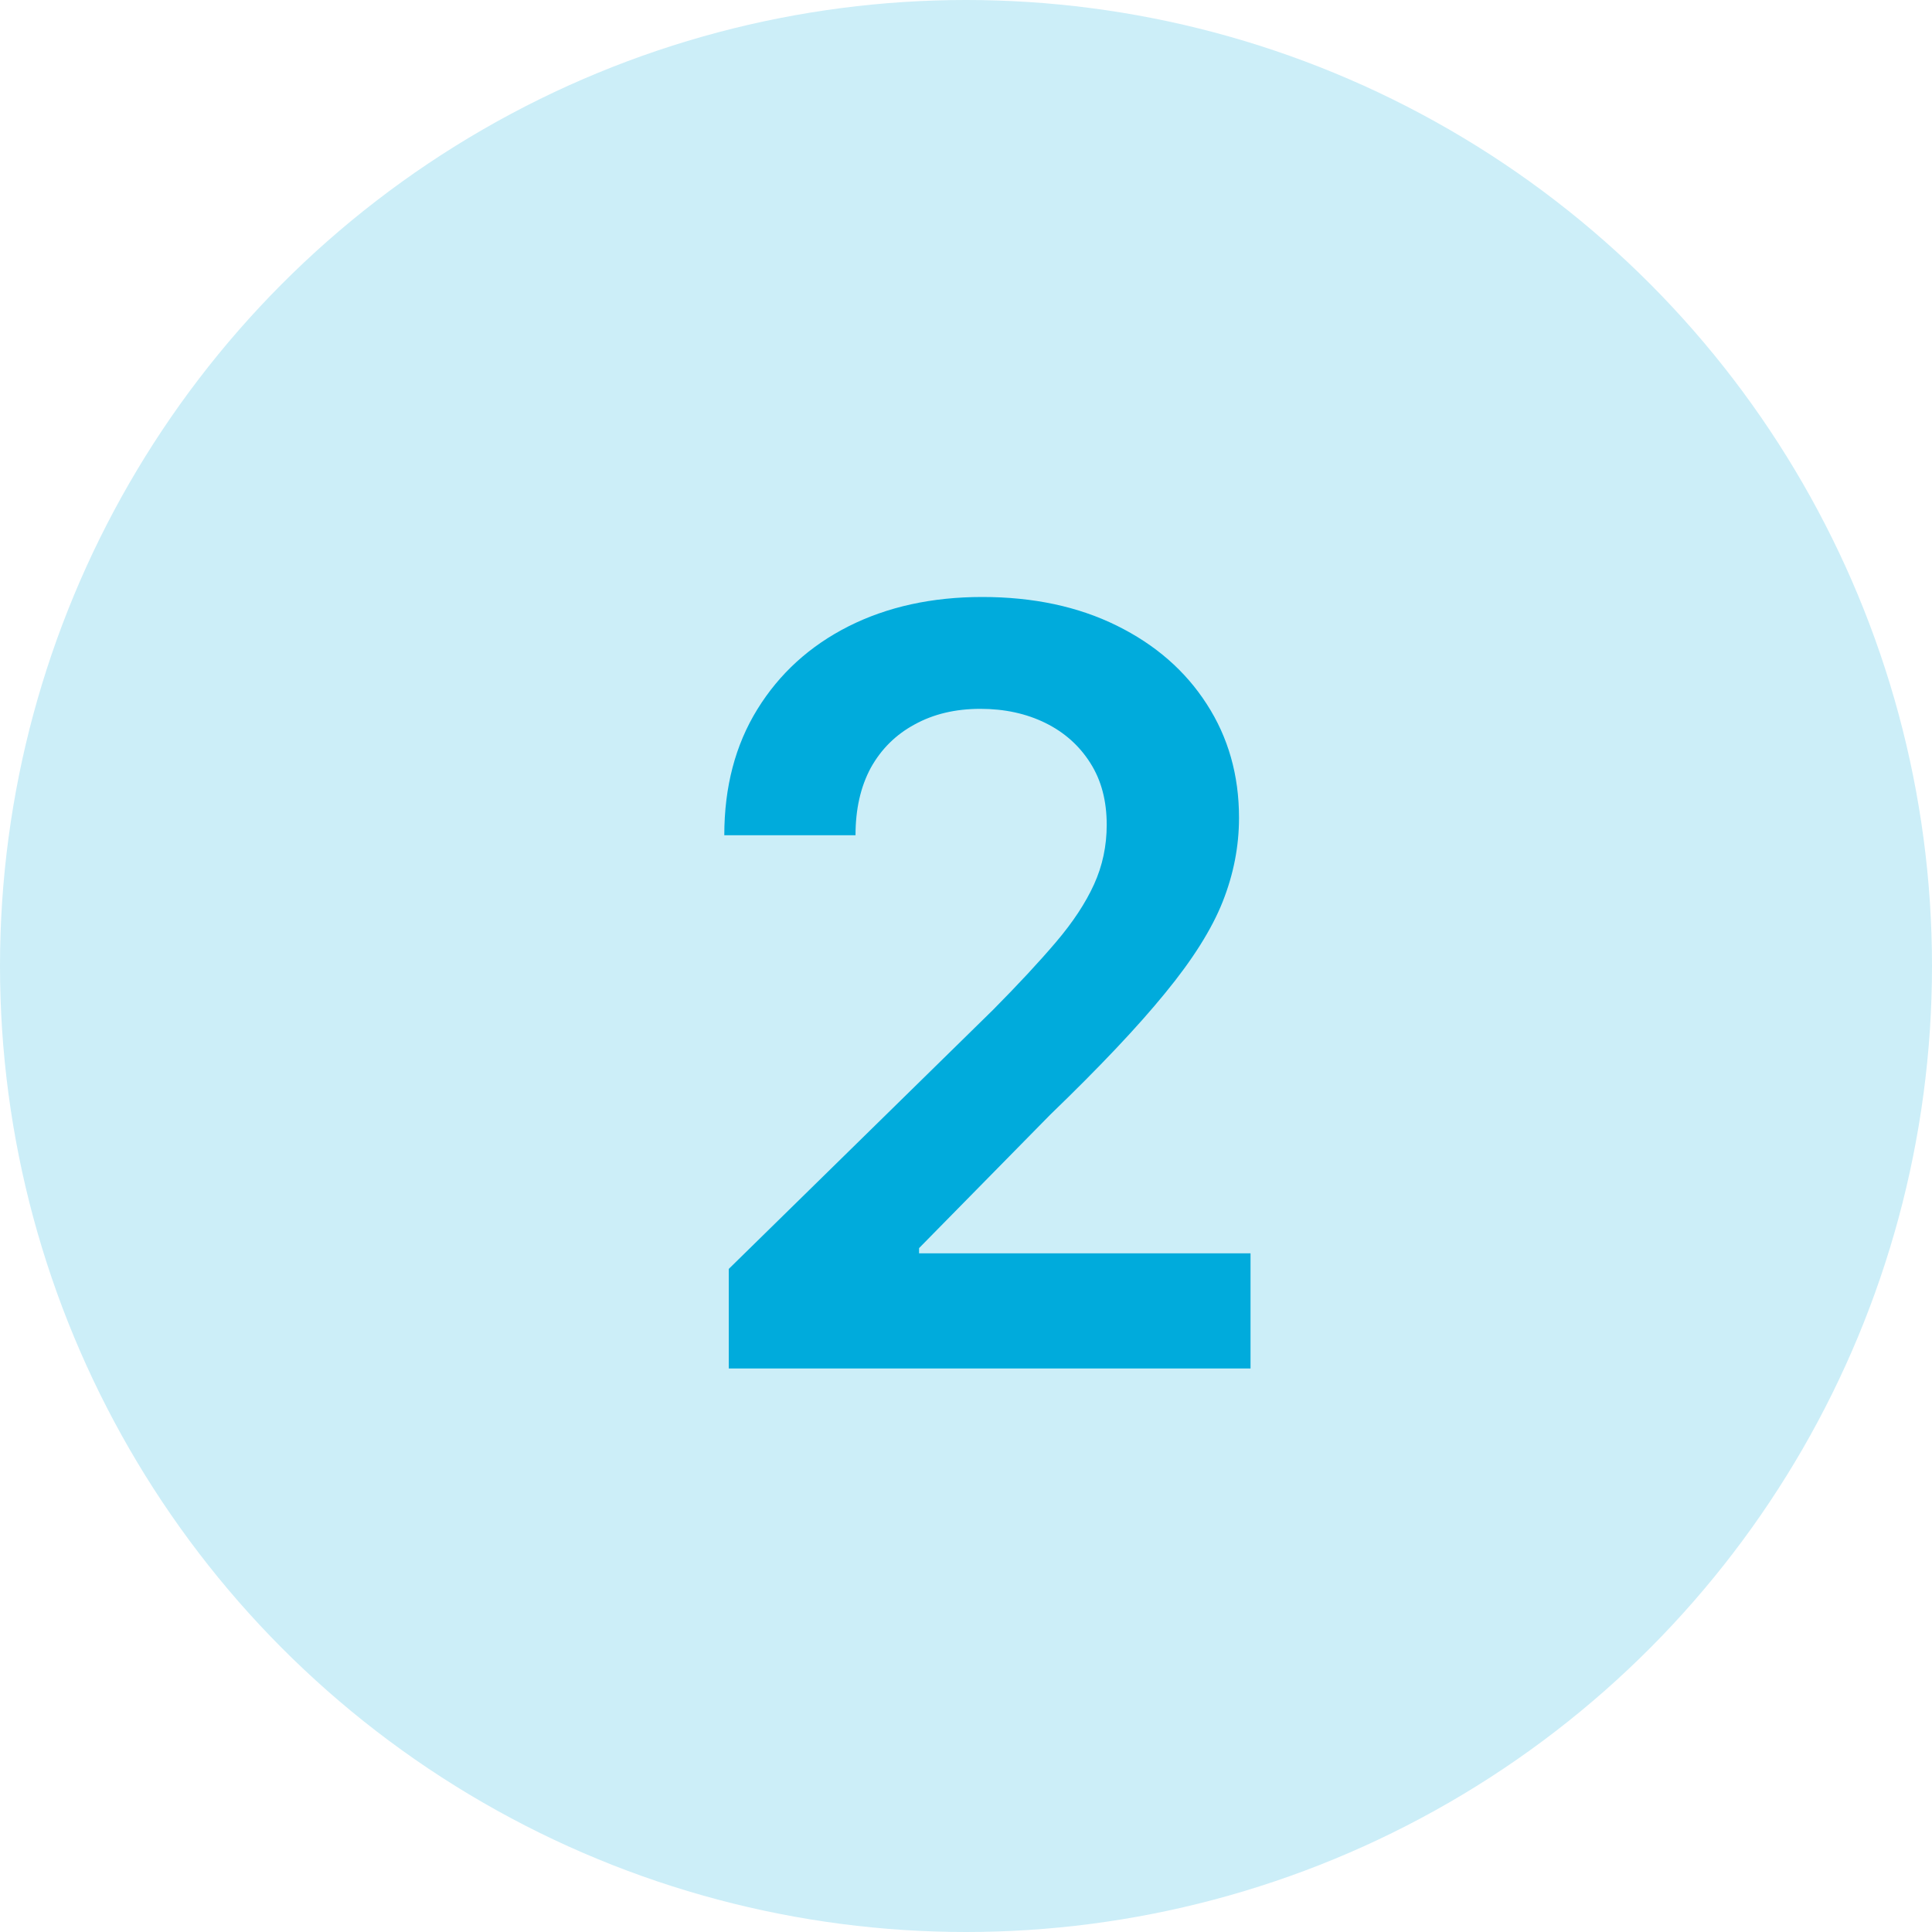
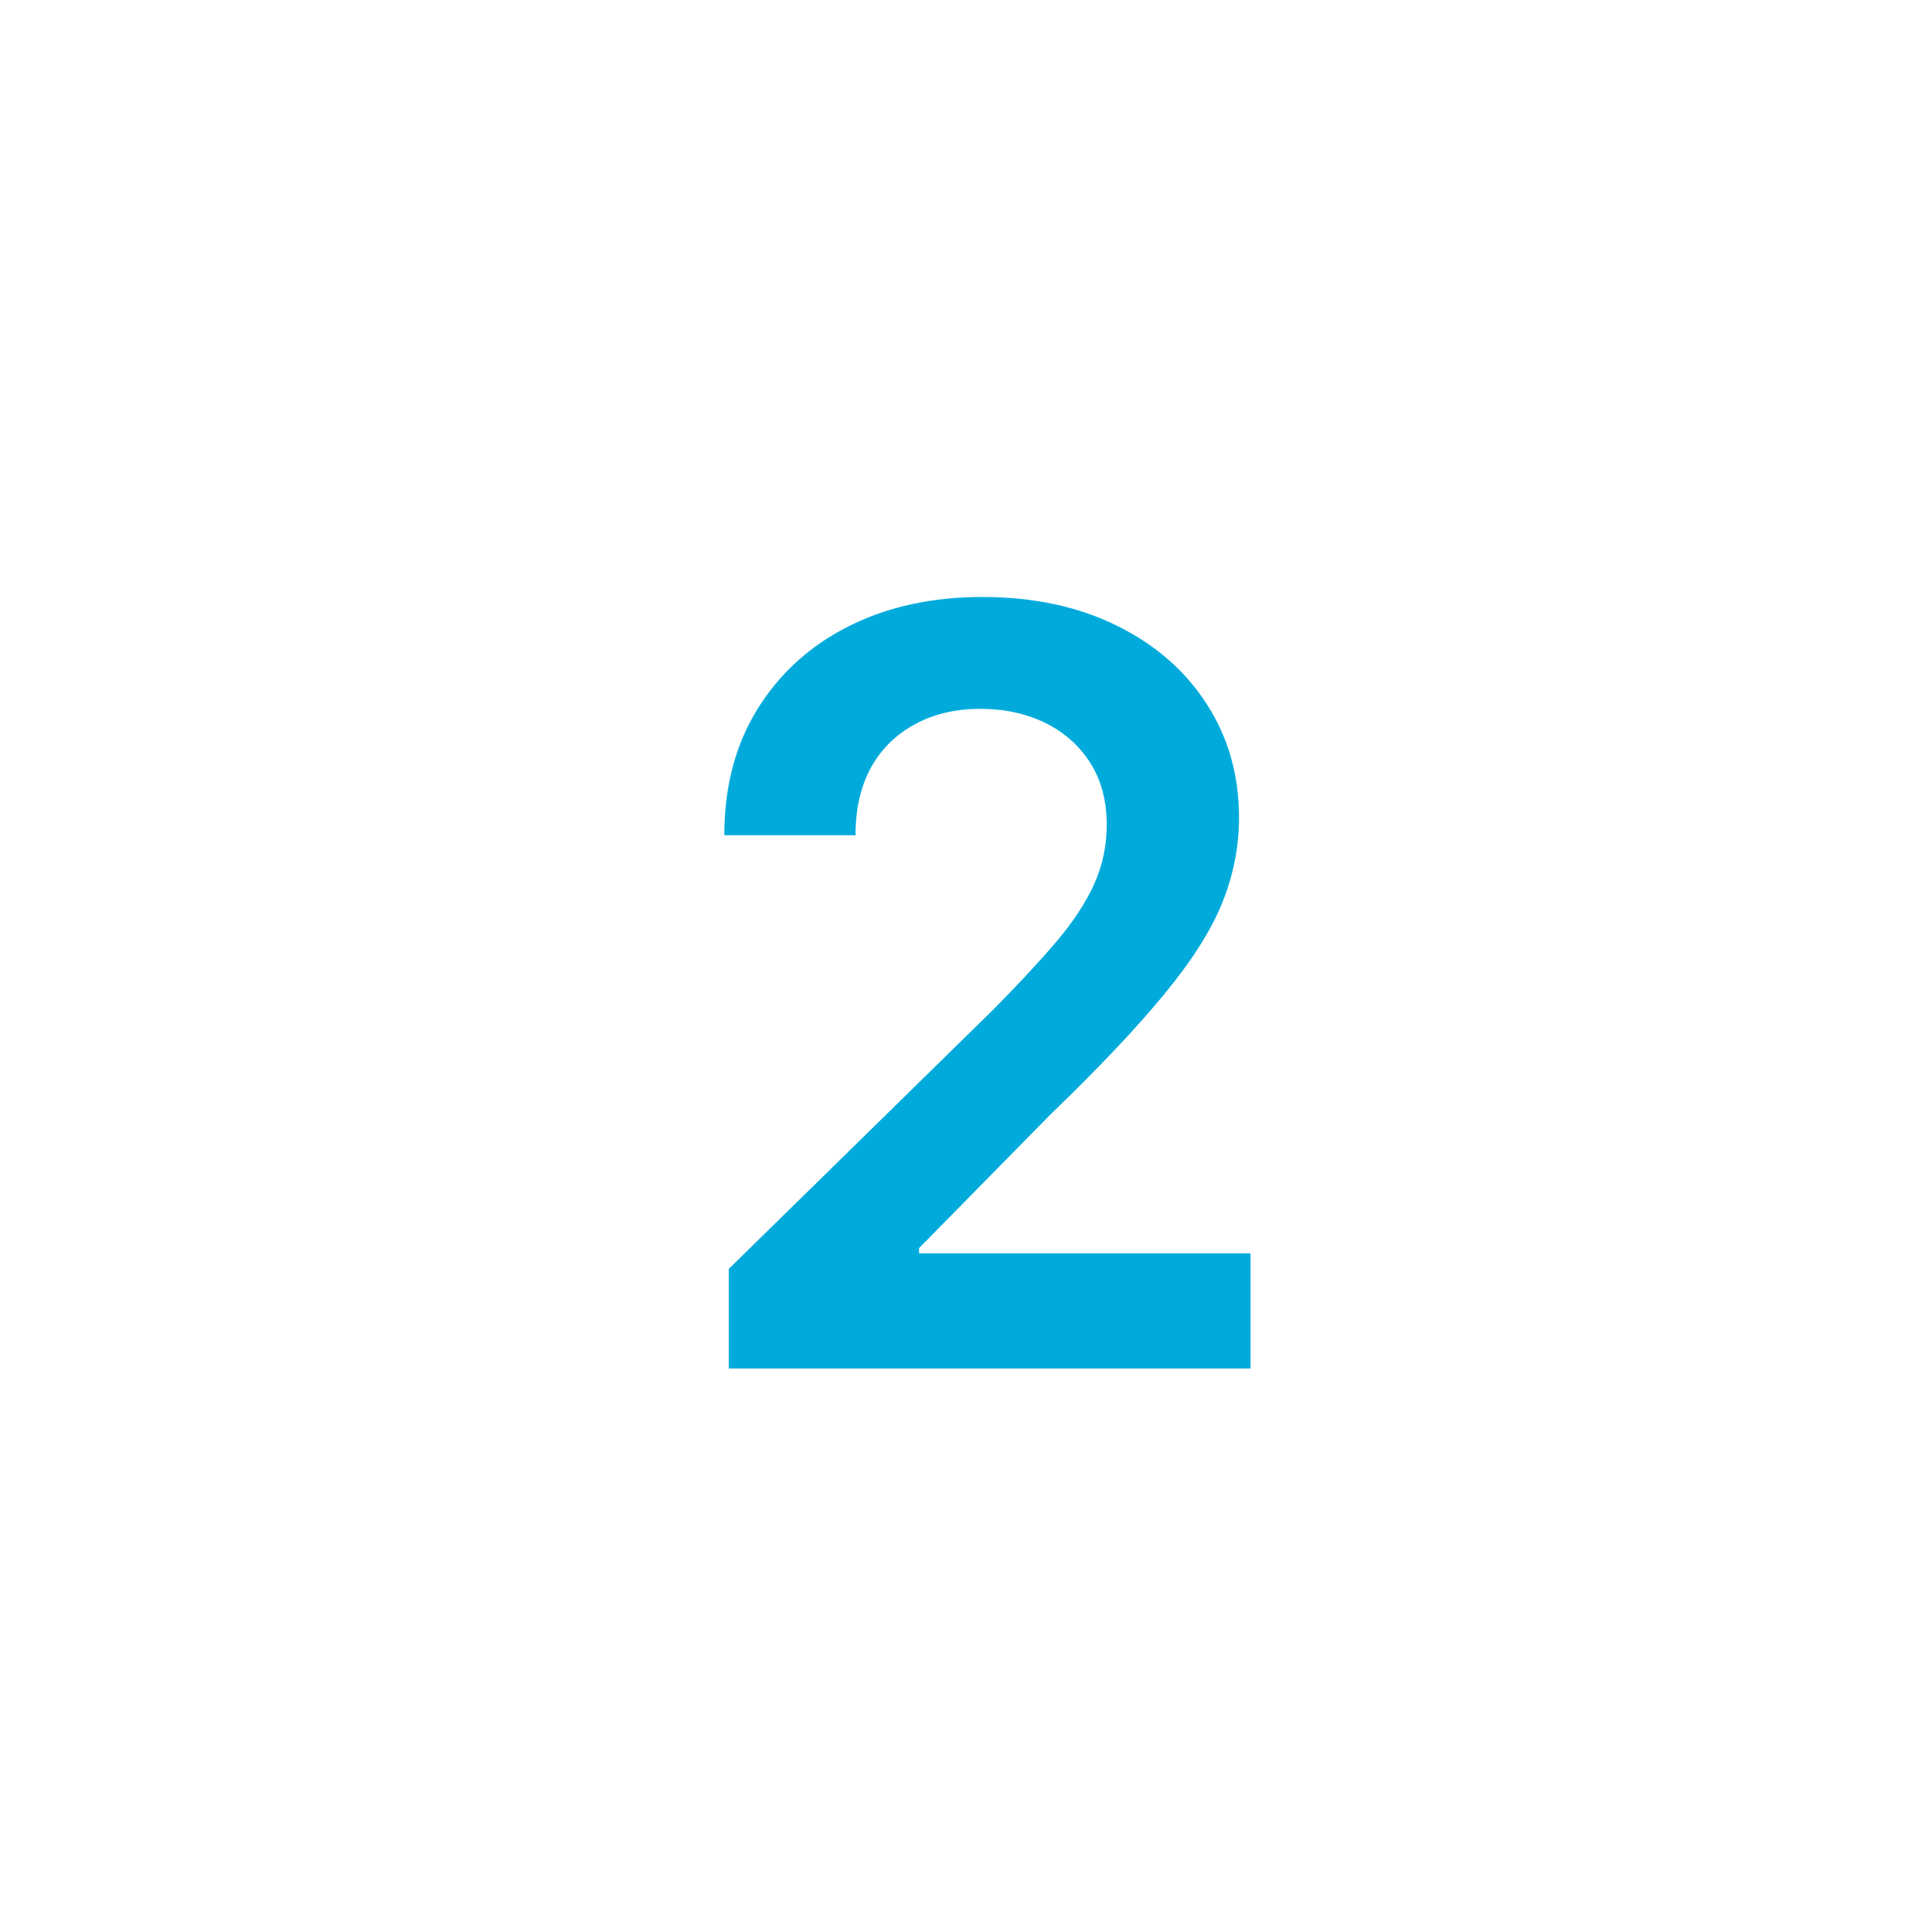
<svg xmlns="http://www.w3.org/2000/svg" width="48" height="48" viewBox="0 0 48 48" fill="none">
-   <circle cx="24" cy="24" r="24" fill="#CCEEF8" />
  <path d="M18.106 34V31.526L24.671 25.09C25.299 24.456 25.822 23.893 26.24 23.401C26.659 22.908 26.973 22.431 27.182 21.97C27.392 21.508 27.496 21.015 27.496 20.492C27.496 19.895 27.361 19.384 27.09 18.959C26.819 18.529 26.447 18.196 25.973 17.962C25.499 17.729 24.96 17.611 24.357 17.611C23.735 17.611 23.191 17.741 22.723 17.999C22.255 18.252 21.892 18.612 21.633 19.079C21.381 19.547 21.255 20.104 21.255 20.751H17.995C17.995 19.55 18.269 18.507 18.817 17.621C19.365 16.734 20.119 16.048 21.079 15.562C22.046 15.075 23.154 14.832 24.403 14.832C25.671 14.832 26.785 15.069 27.745 15.543C28.706 16.017 29.45 16.667 29.98 17.491C30.515 18.316 30.783 19.258 30.783 20.317C30.783 21.025 30.648 21.72 30.377 22.403C30.106 23.087 29.629 23.844 28.946 24.675C28.269 25.506 27.318 26.512 26.093 27.694L22.834 31.009V31.138H31.069V34H18.106Z" fill="#00ABDC" />
</svg>